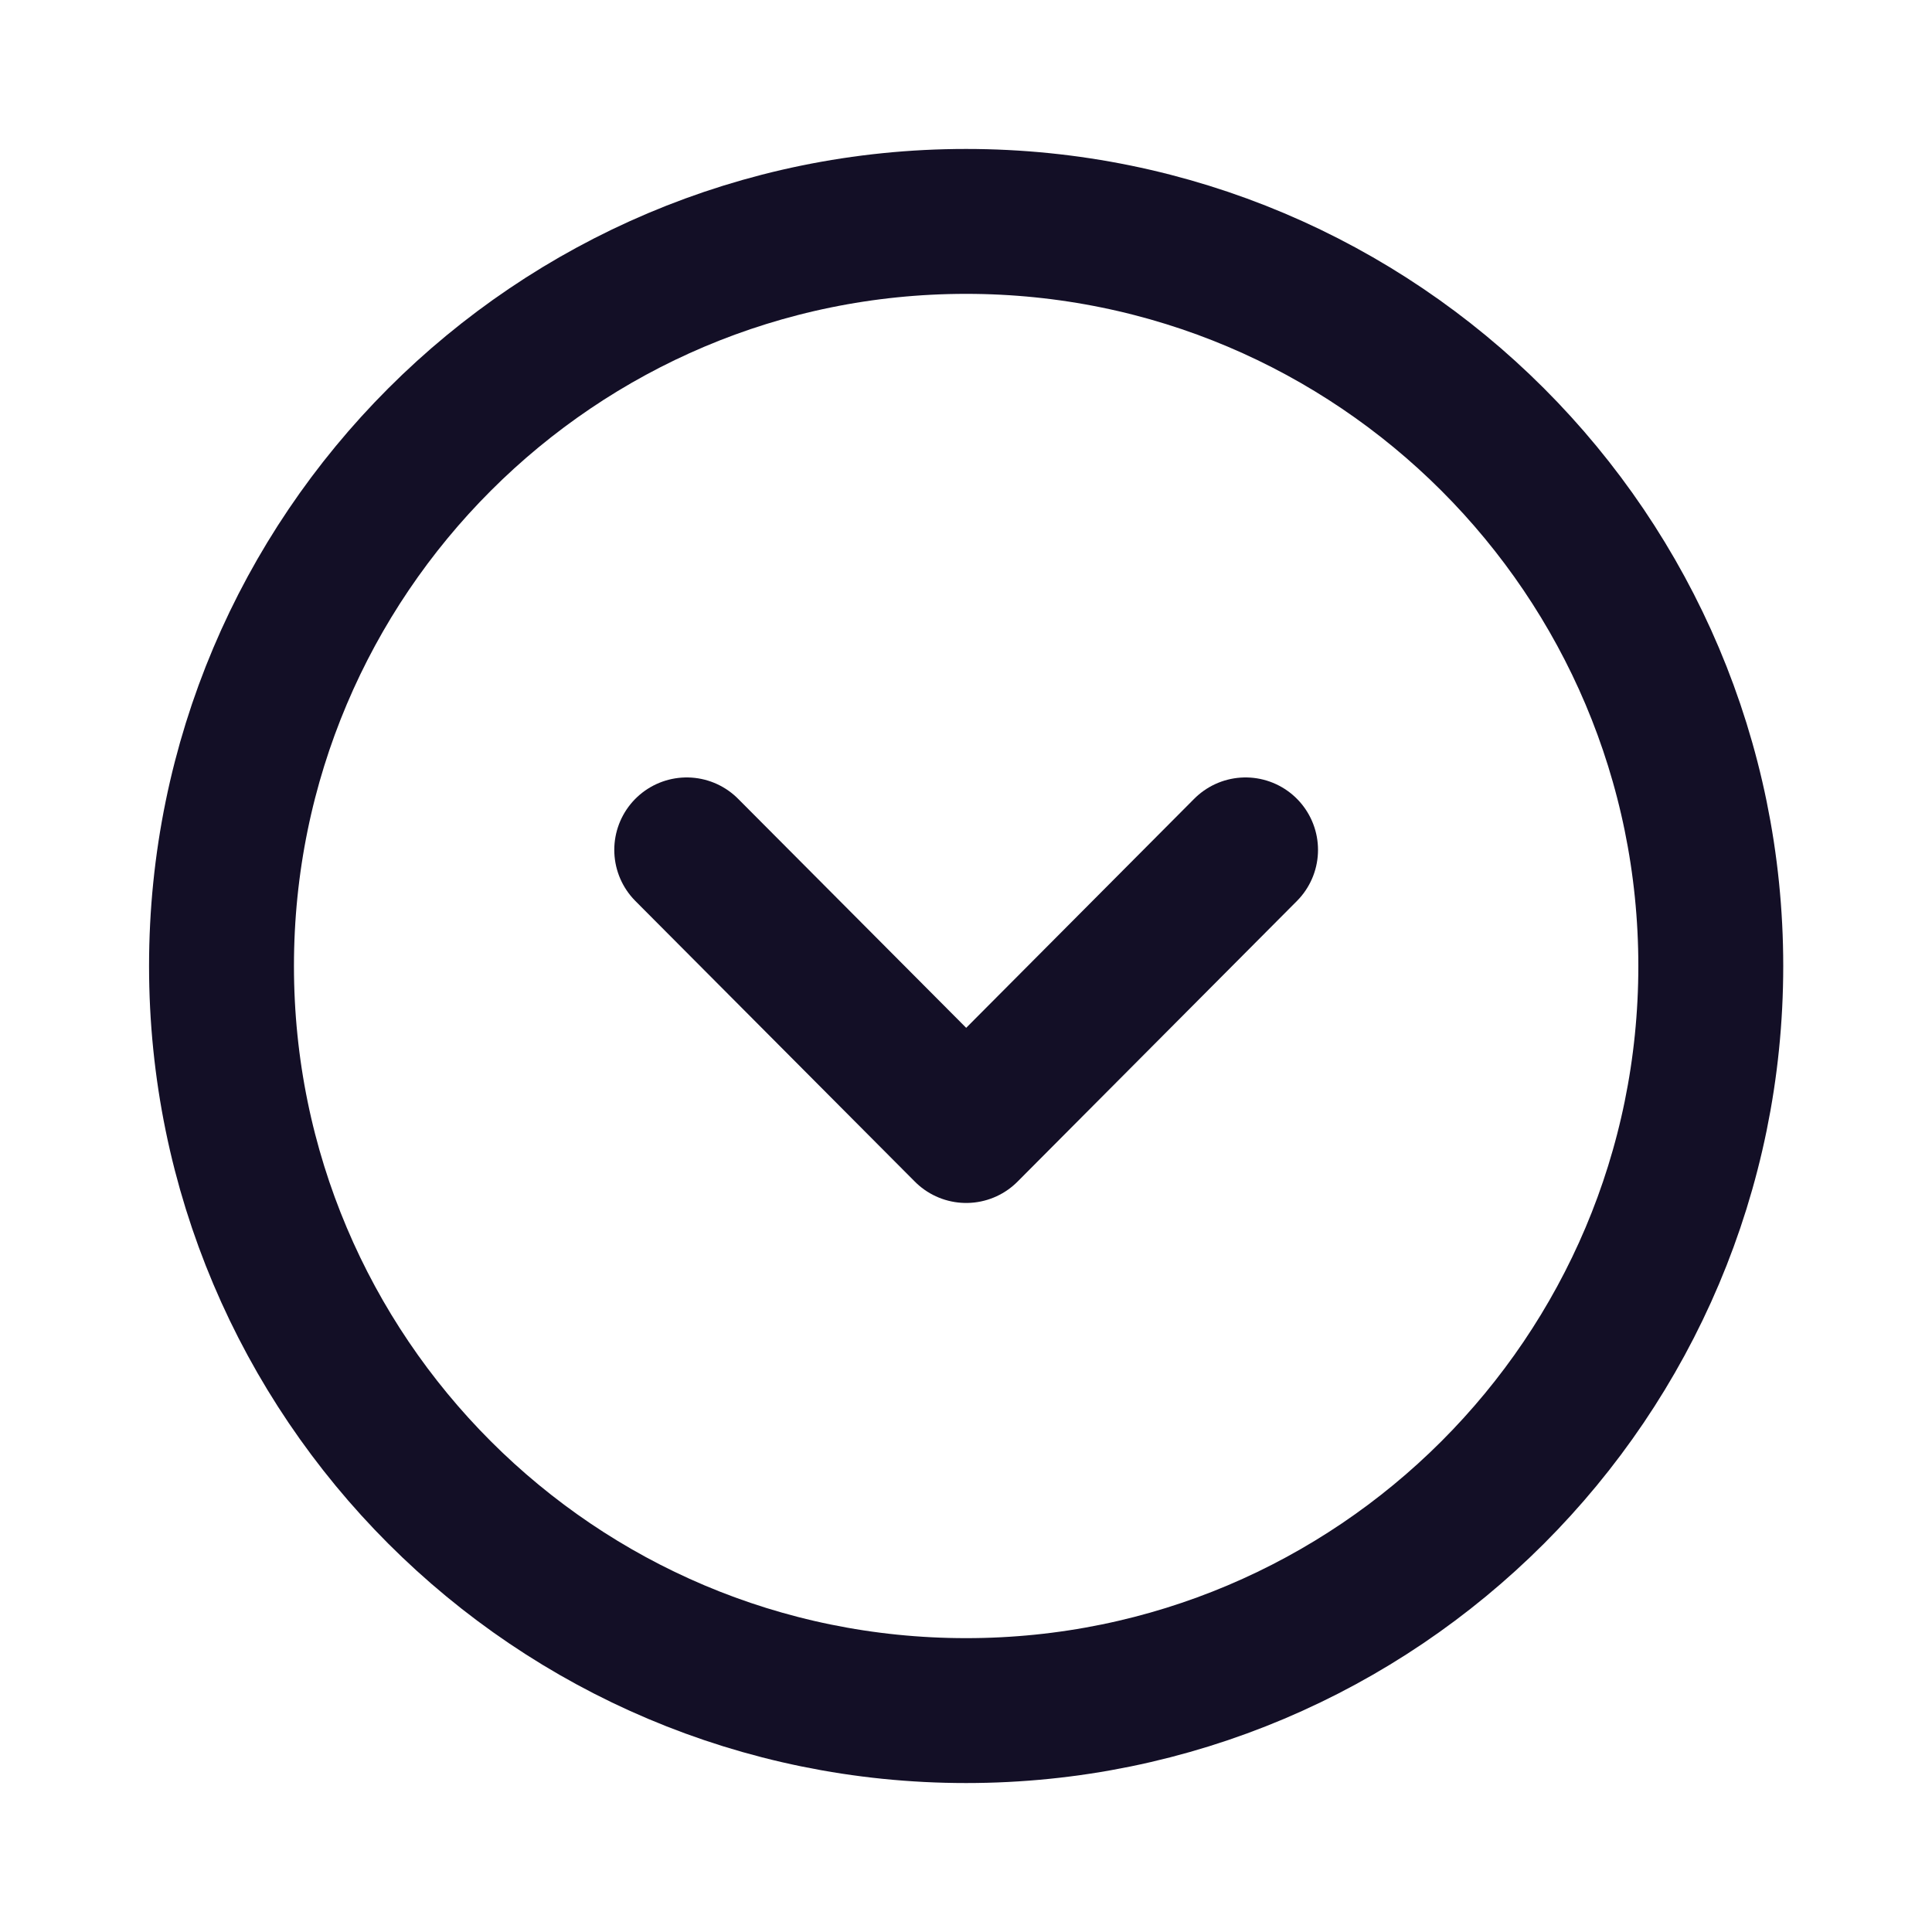
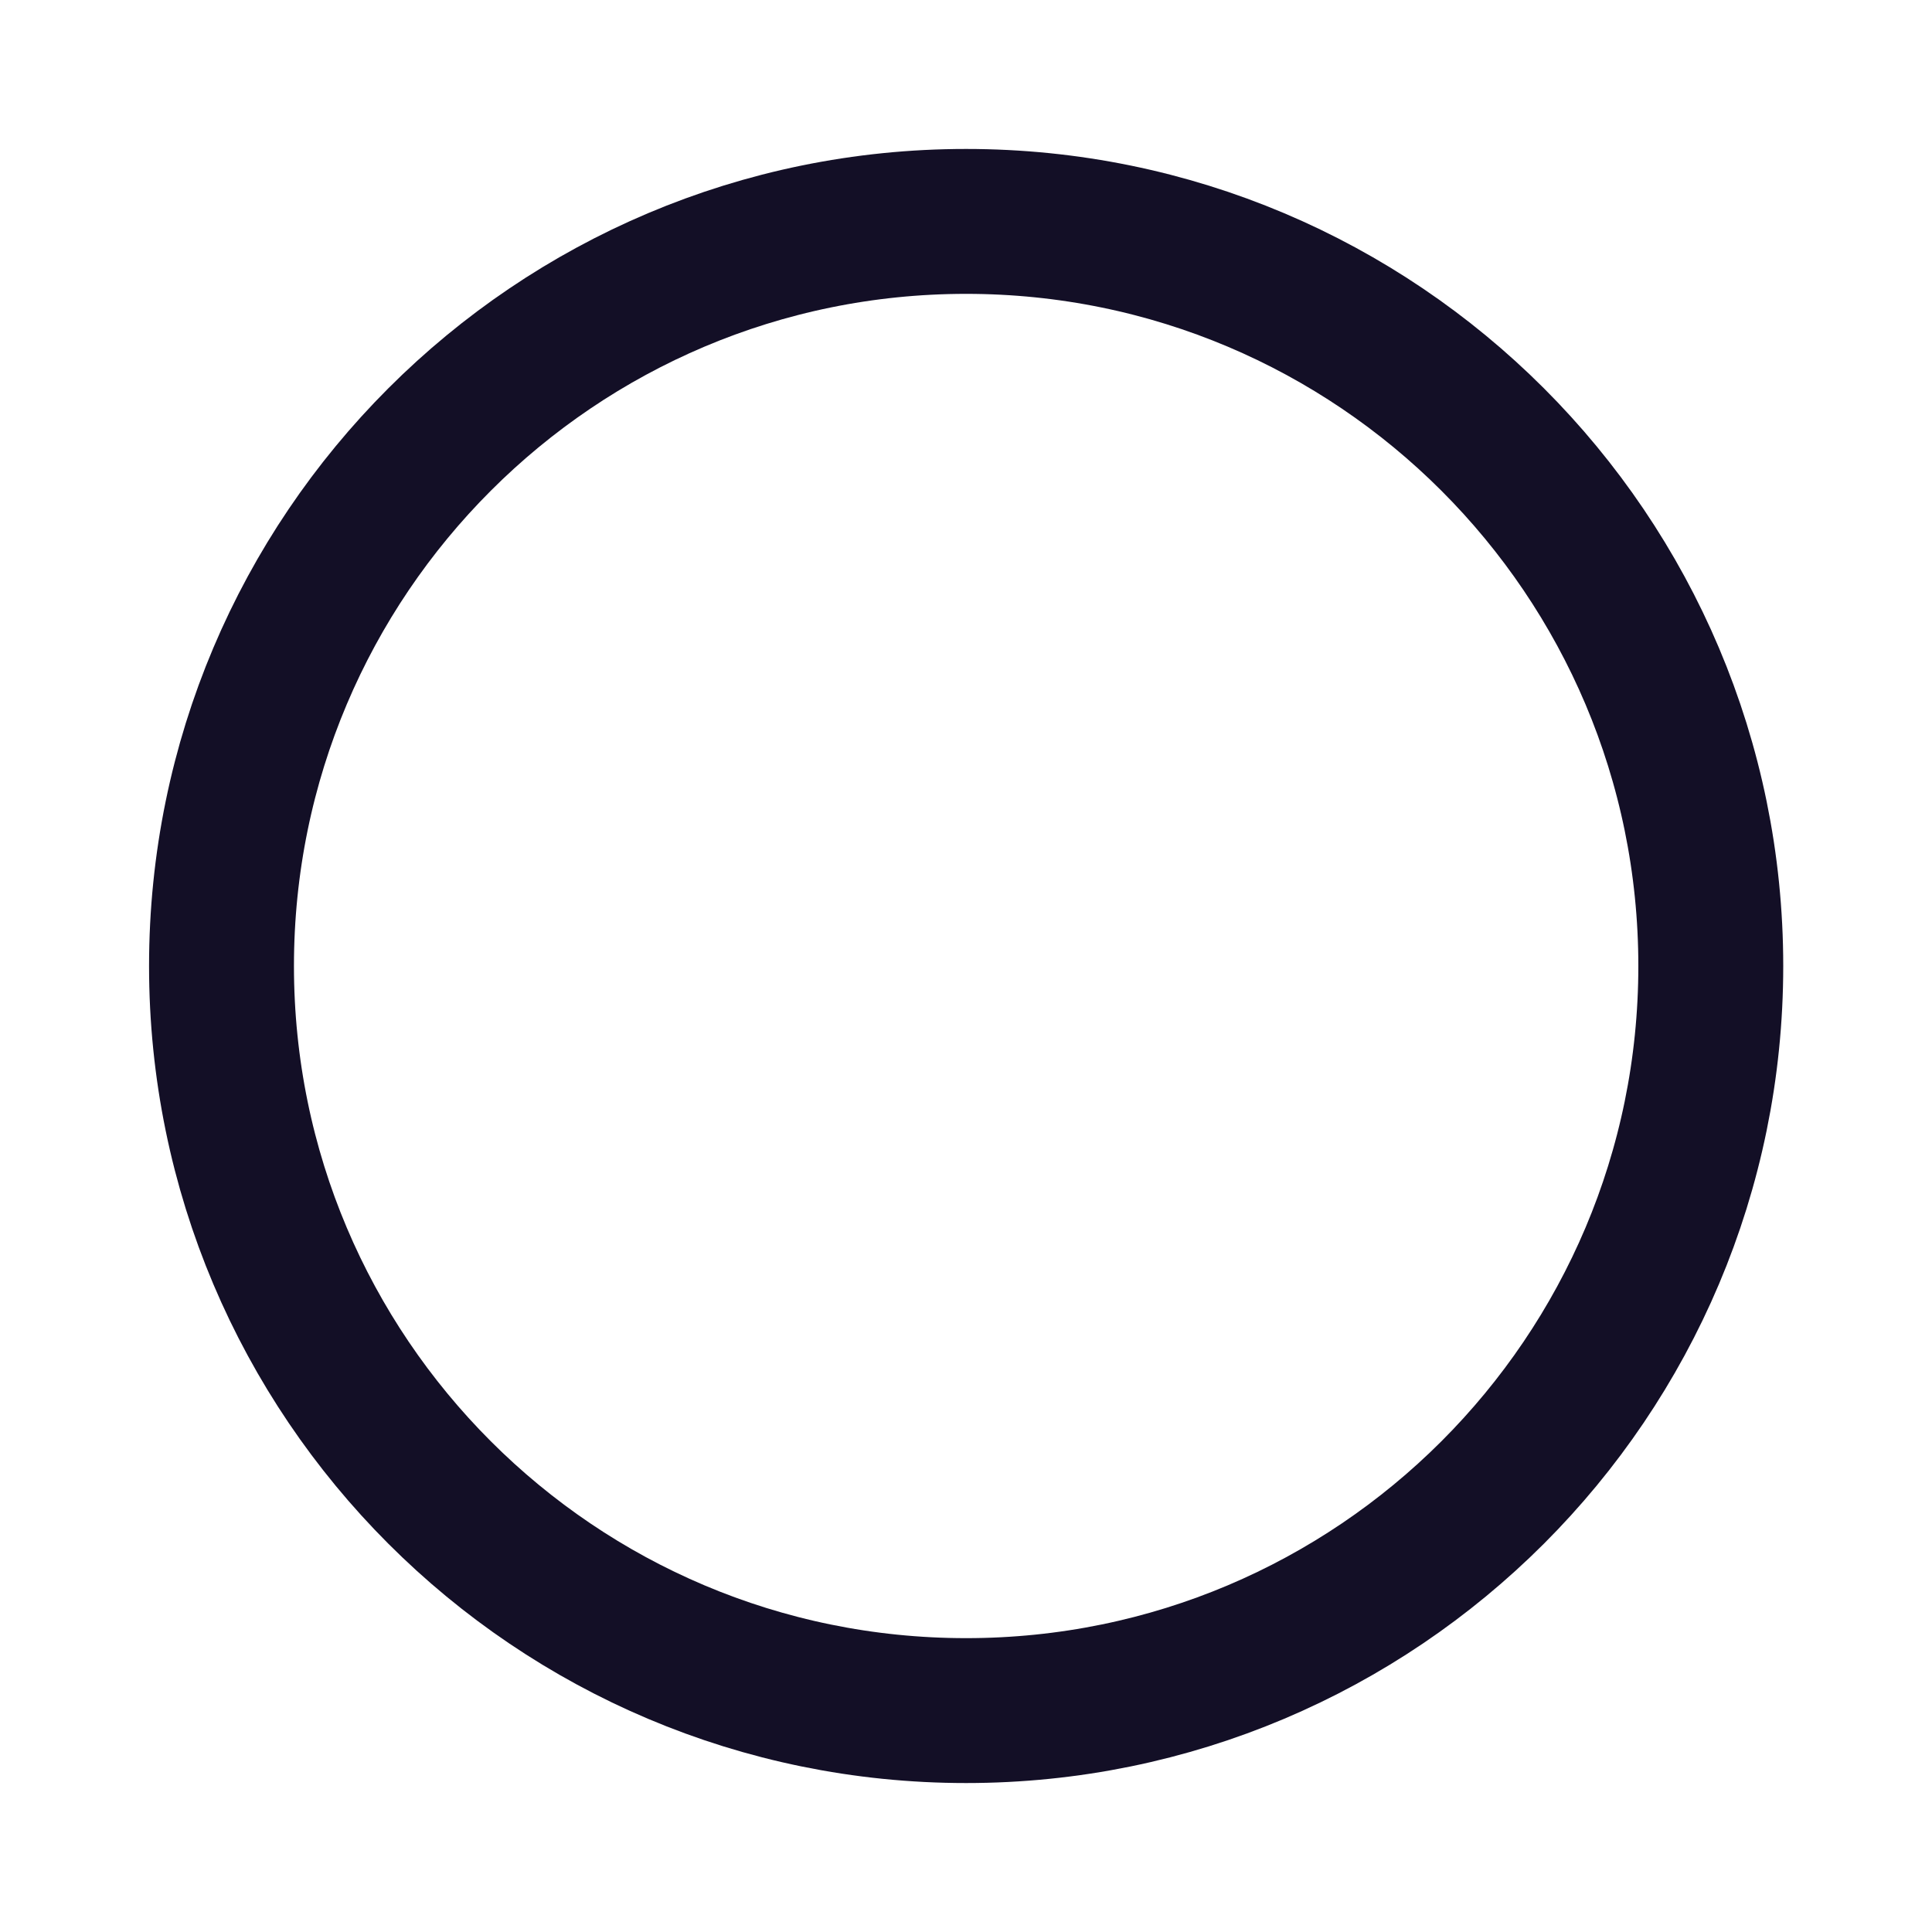
<svg xmlns="http://www.w3.org/2000/svg" width="20" height="20" viewBox="0 0 20 20" fill="none">
  <path fill-rule="evenodd" clip-rule="evenodd" d="M2.293 10C2.293 14.257 5.744 17.708 10.001 17.708C14.258 17.708 17.71 14.257 17.71 10C17.71 5.743 14.258 2.292 10.001 2.292C5.744 2.292 2.293 5.743 2.293 10Z" stroke="#130F26" stroke-width="1.5" stroke-linecap="round" stroke-linejoin="round" />
-   <path d="M7.109 8.798L10.002 11.703L12.894 8.798" stroke="#130F26" stroke-width="1.5" stroke-linecap="round" stroke-linejoin="round" />
</svg>